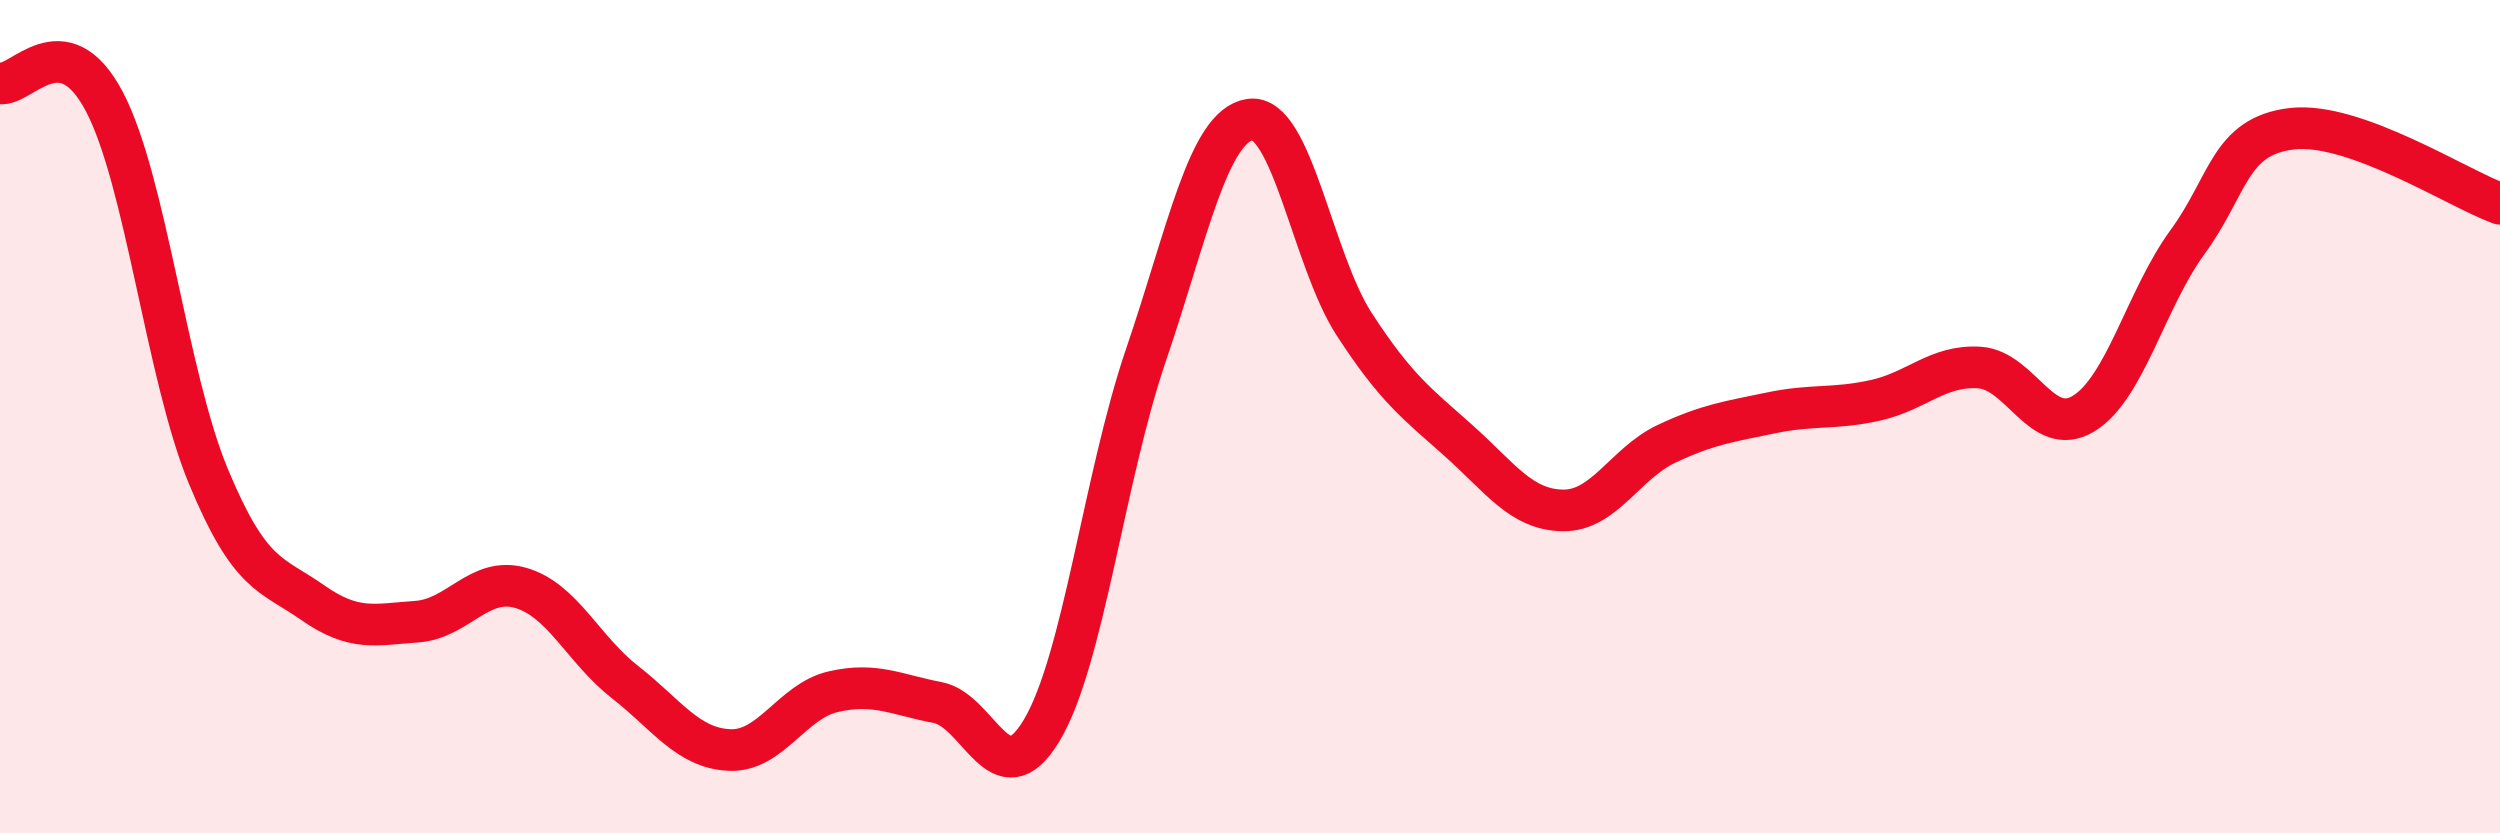
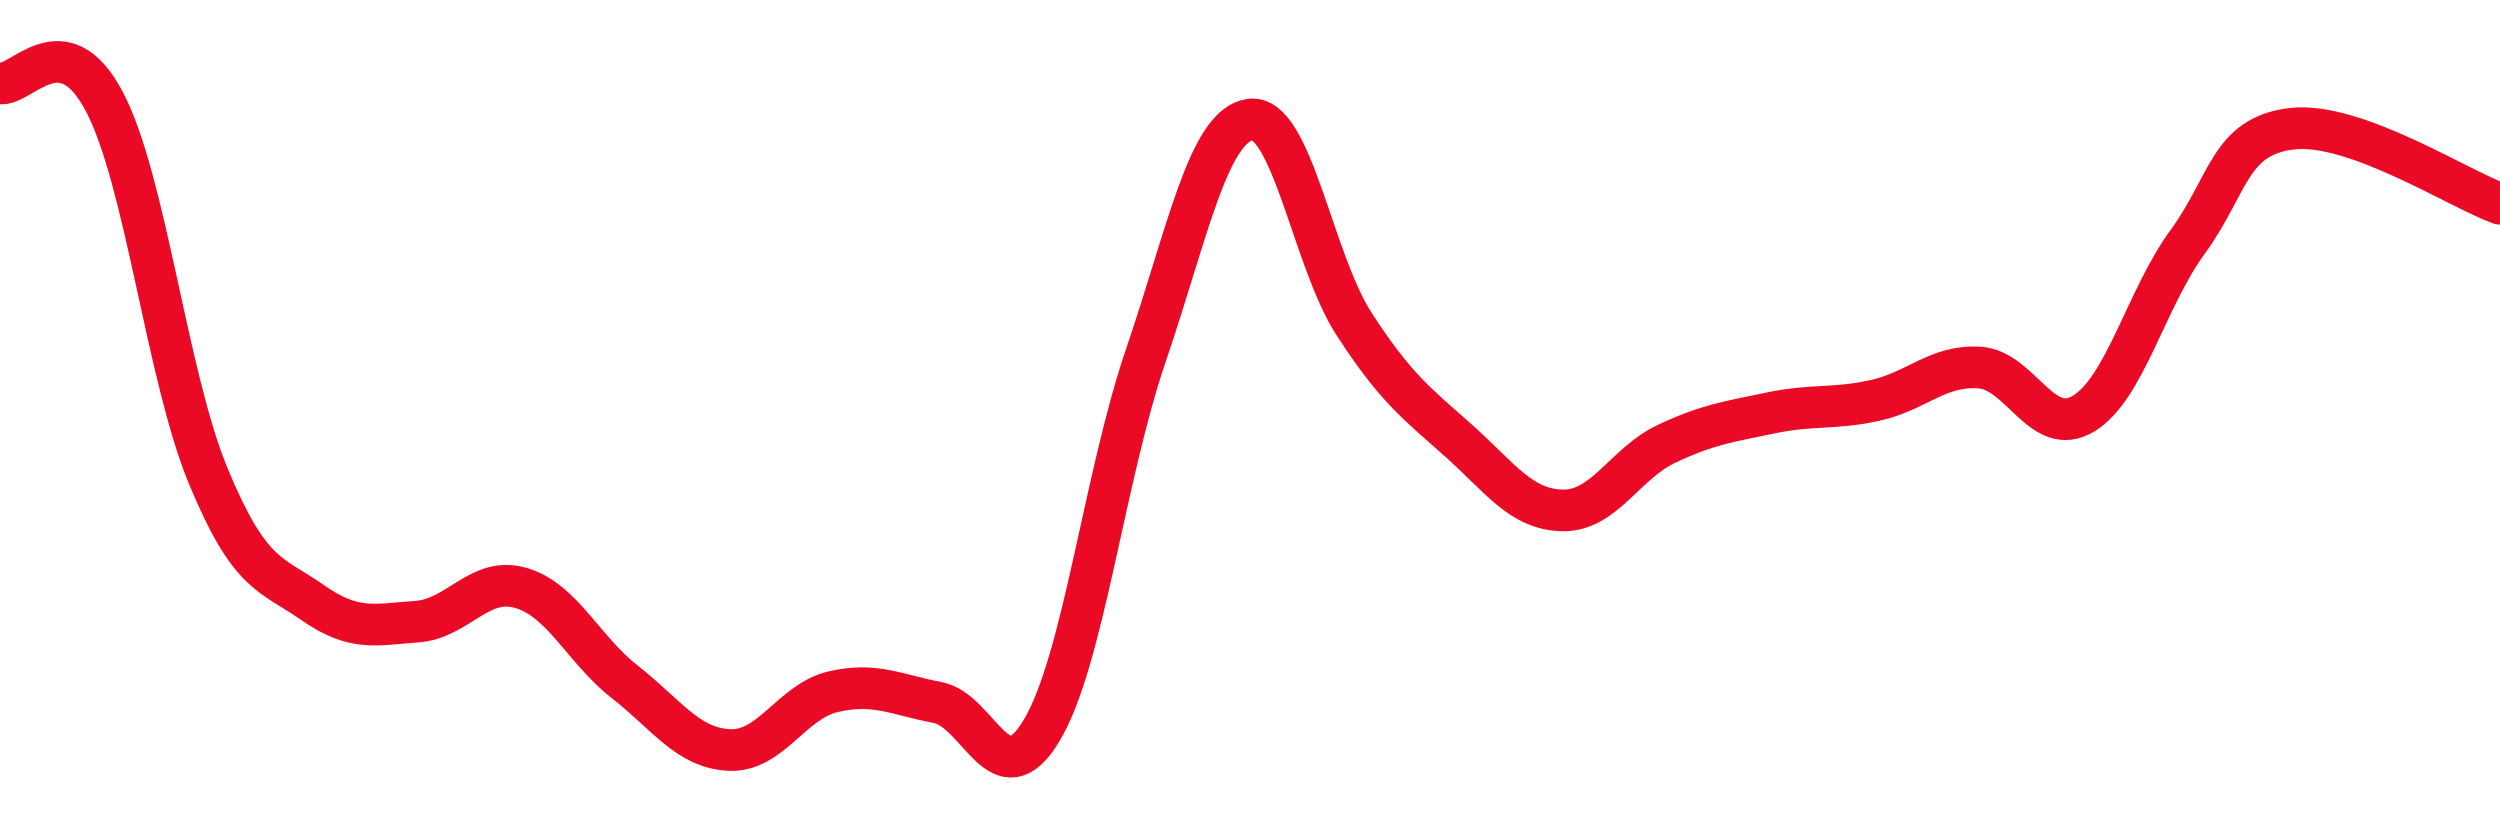
<svg xmlns="http://www.w3.org/2000/svg" width="60" height="20" viewBox="0 0 60 20">
-   <path d="M 0,2 C 0.5,2.09 1.5,0.54 2.5,2.43 C 3.5,4.32 4,9.02 5,11.43 C 6,13.84 6.5,13.76 7.5,14.46 C 8.5,15.16 9,14.99 10,14.92 C 11,14.85 11.5,13.82 12.5,14.11 C 13.5,14.4 14,15.59 15,16.37 C 16,17.15 16.5,17.95 17.5,18 C 18.5,18.05 19,16.83 20,16.6 C 21,16.37 21.5,16.67 22.5,16.86 C 23.5,17.05 24,19.2 25,17.53 C 26,15.86 26.5,11.46 27.5,8.53 C 28.5,5.6 29,3.02 30,2.87 C 31,2.72 31.5,6.24 32.5,7.78 C 33.5,9.32 34,9.68 35,10.57 C 36,11.46 36.5,12.23 37.5,12.25 C 38.5,12.27 39,11.12 40,10.65 C 41,10.18 41.5,10.12 42.5,9.91 C 43.5,9.7 44,9.83 45,9.61 C 46,9.39 46.5,8.76 47.5,8.82 C 48.5,8.88 49,10.53 50,9.93 C 51,9.33 51.5,7.18 52.5,5.81 C 53.5,4.44 53.5,3.27 55,3.09 C 56.5,2.91 59,4.53 60,4.89L60 20L0 20Z" fill="#EB0A25" opacity="0.1" stroke-linecap="round" stroke-linejoin="round" />
  <path d="M 0,2 C 0.5,2.09 1.5,0.54 2.5,2.43 C 3.5,4.32 4,9.02 5,11.43 C 6,13.84 6.5,13.76 7.5,14.46 C 8.5,15.16 9,14.99 10,14.92 C 11,14.85 11.5,13.82 12.5,14.11 C 13.5,14.4 14,15.59 15,16.37 C 16,17.15 16.5,17.95 17.5,18 C 18.5,18.05 19,16.83 20,16.6 C 21,16.37 21.5,16.67 22.5,16.86 C 23.5,17.05 24,19.2 25,17.53 C 26,15.86 26.5,11.46 27.5,8.53 C 28.5,5.6 29,3.02 30,2.87 C 31,2.72 31.5,6.24 32.5,7.78 C 33.5,9.32 34,9.68 35,10.57 C 36,11.46 36.5,12.23 37.5,12.25 C 38.5,12.27 39,11.12 40,10.65 C 41,10.18 41.5,10.12 42.5,9.91 C 43.5,9.7 44,9.83 45,9.61 C 46,9.39 46.5,8.76 47.5,8.82 C 48.5,8.88 49,10.53 50,9.93 C 51,9.33 51.5,7.18 52.5,5.81 C 53.5,4.44 53.5,3.27 55,3.09 C 56.5,2.91 59,4.53 60,4.89" stroke="#EB0A25" stroke-width="1" fill="none" stroke-linecap="round" stroke-linejoin="round" />
</svg>